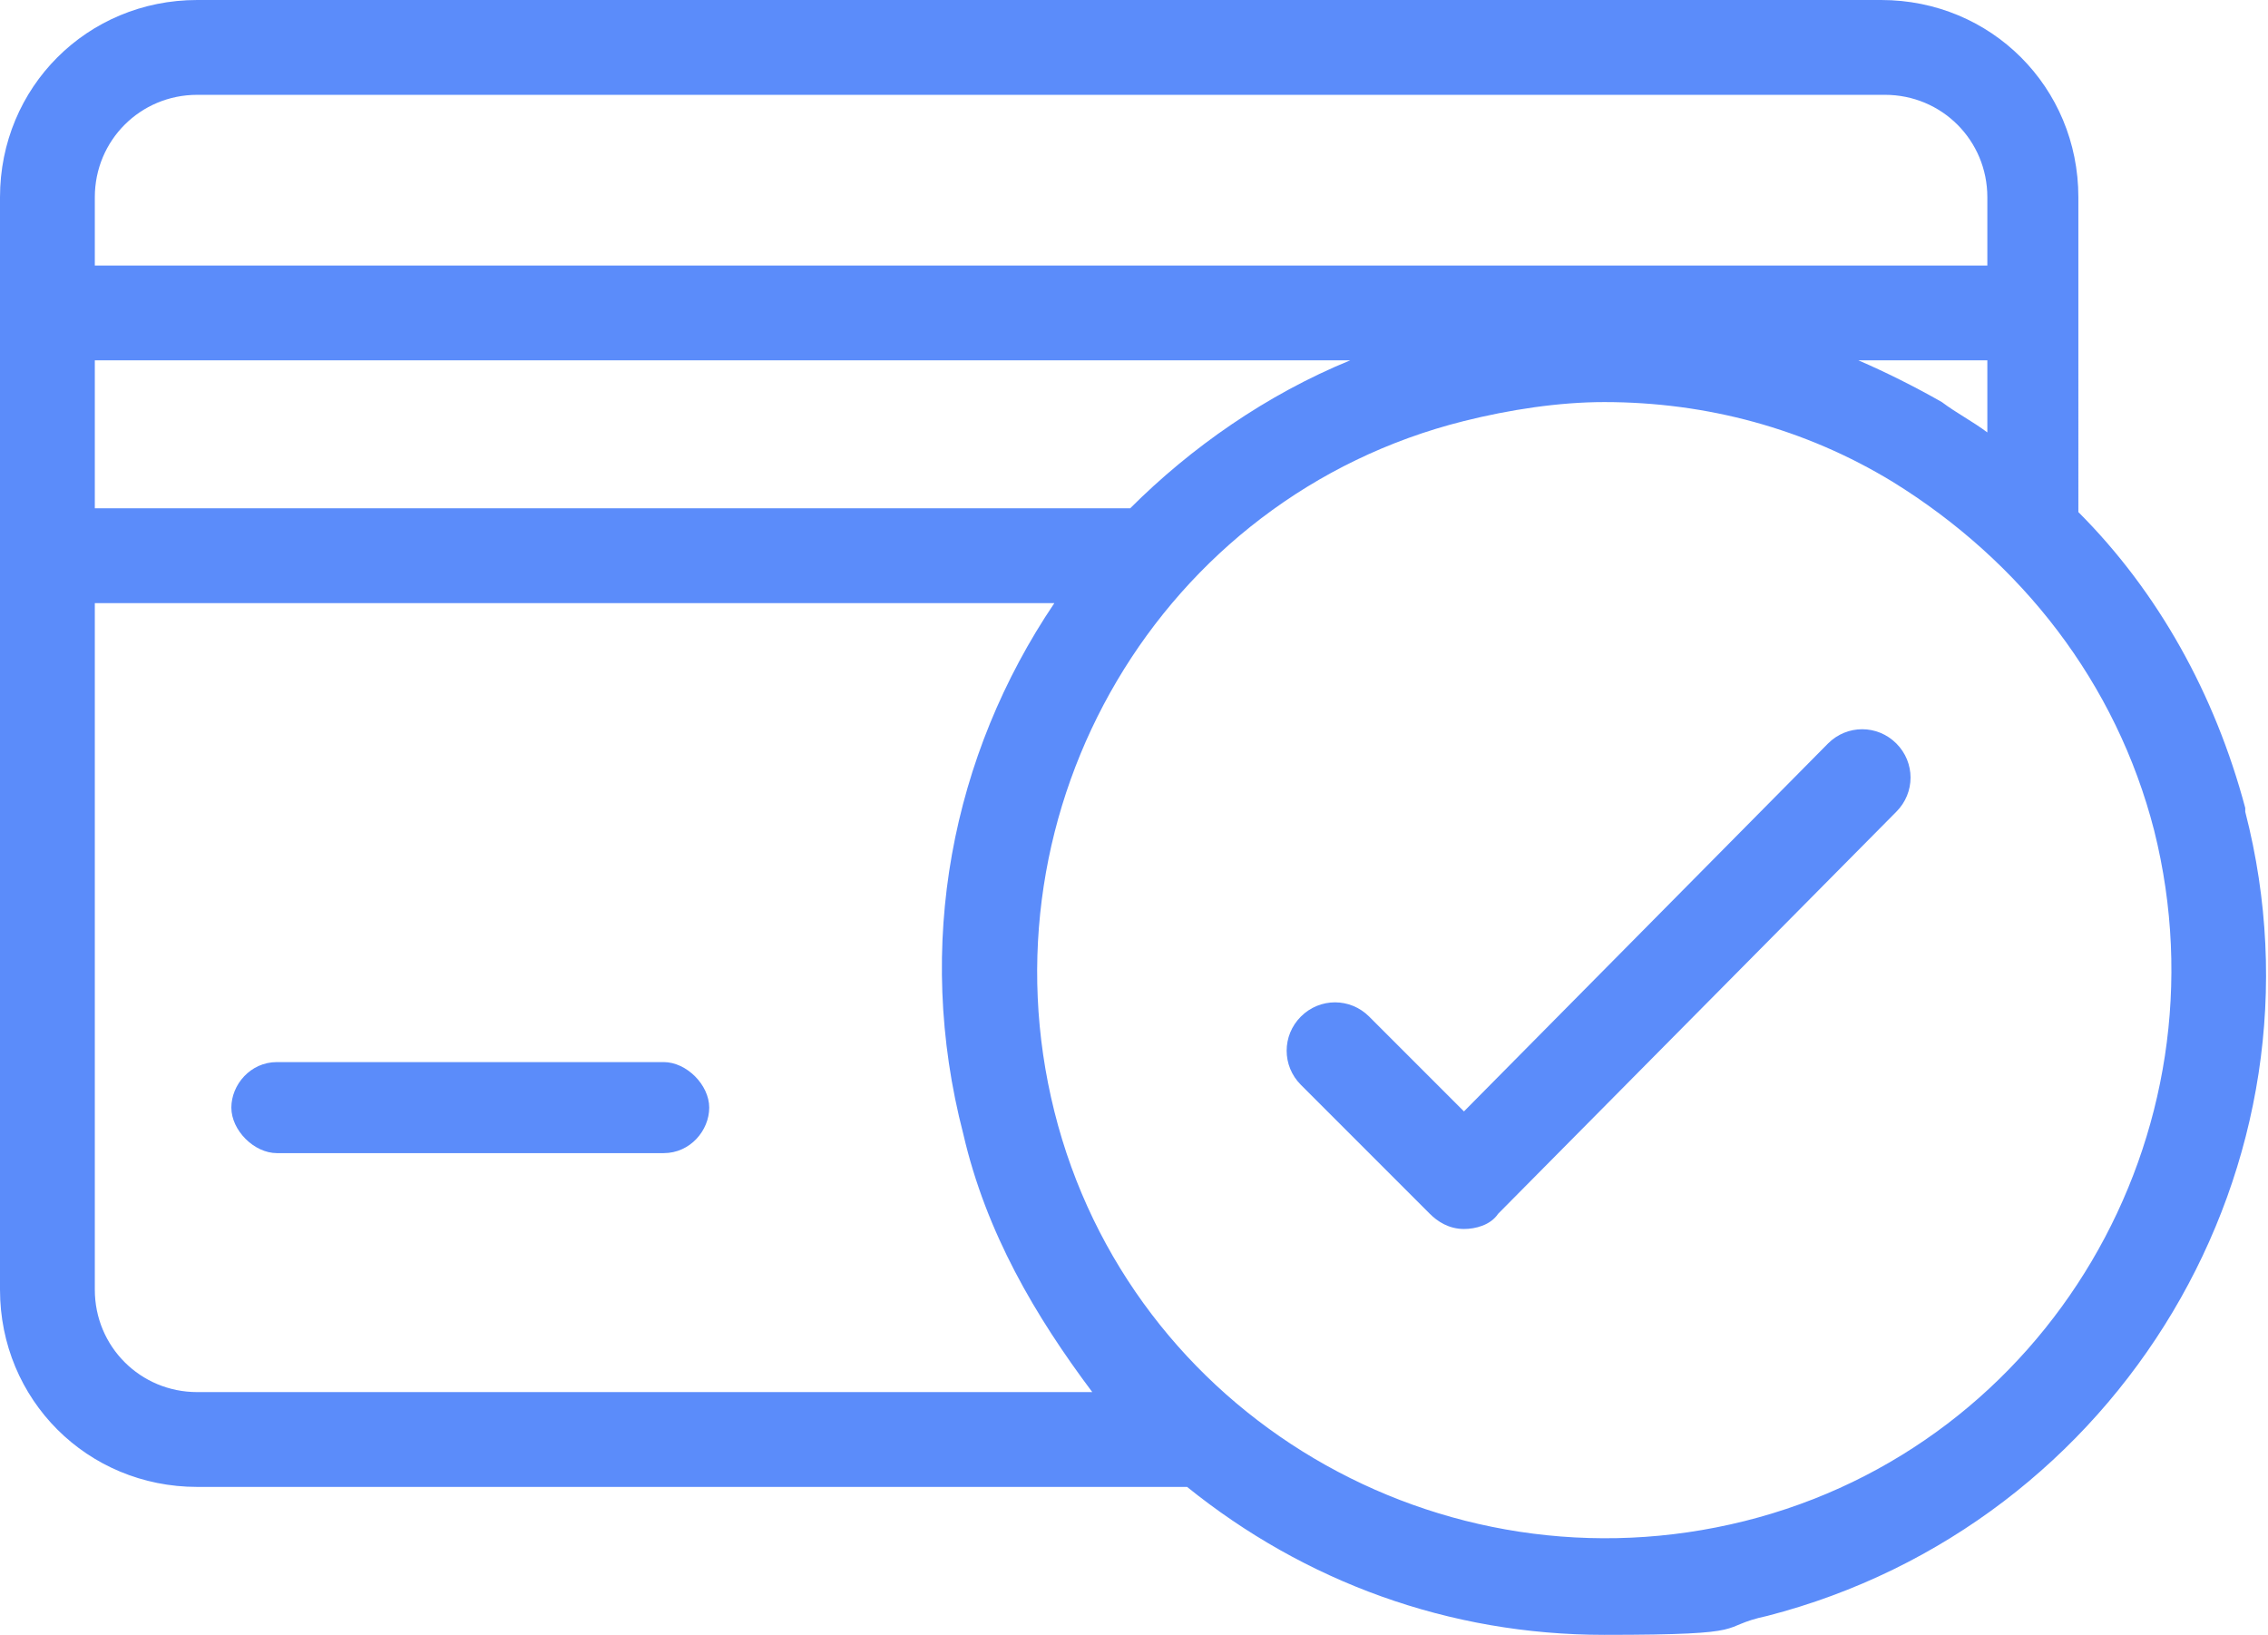
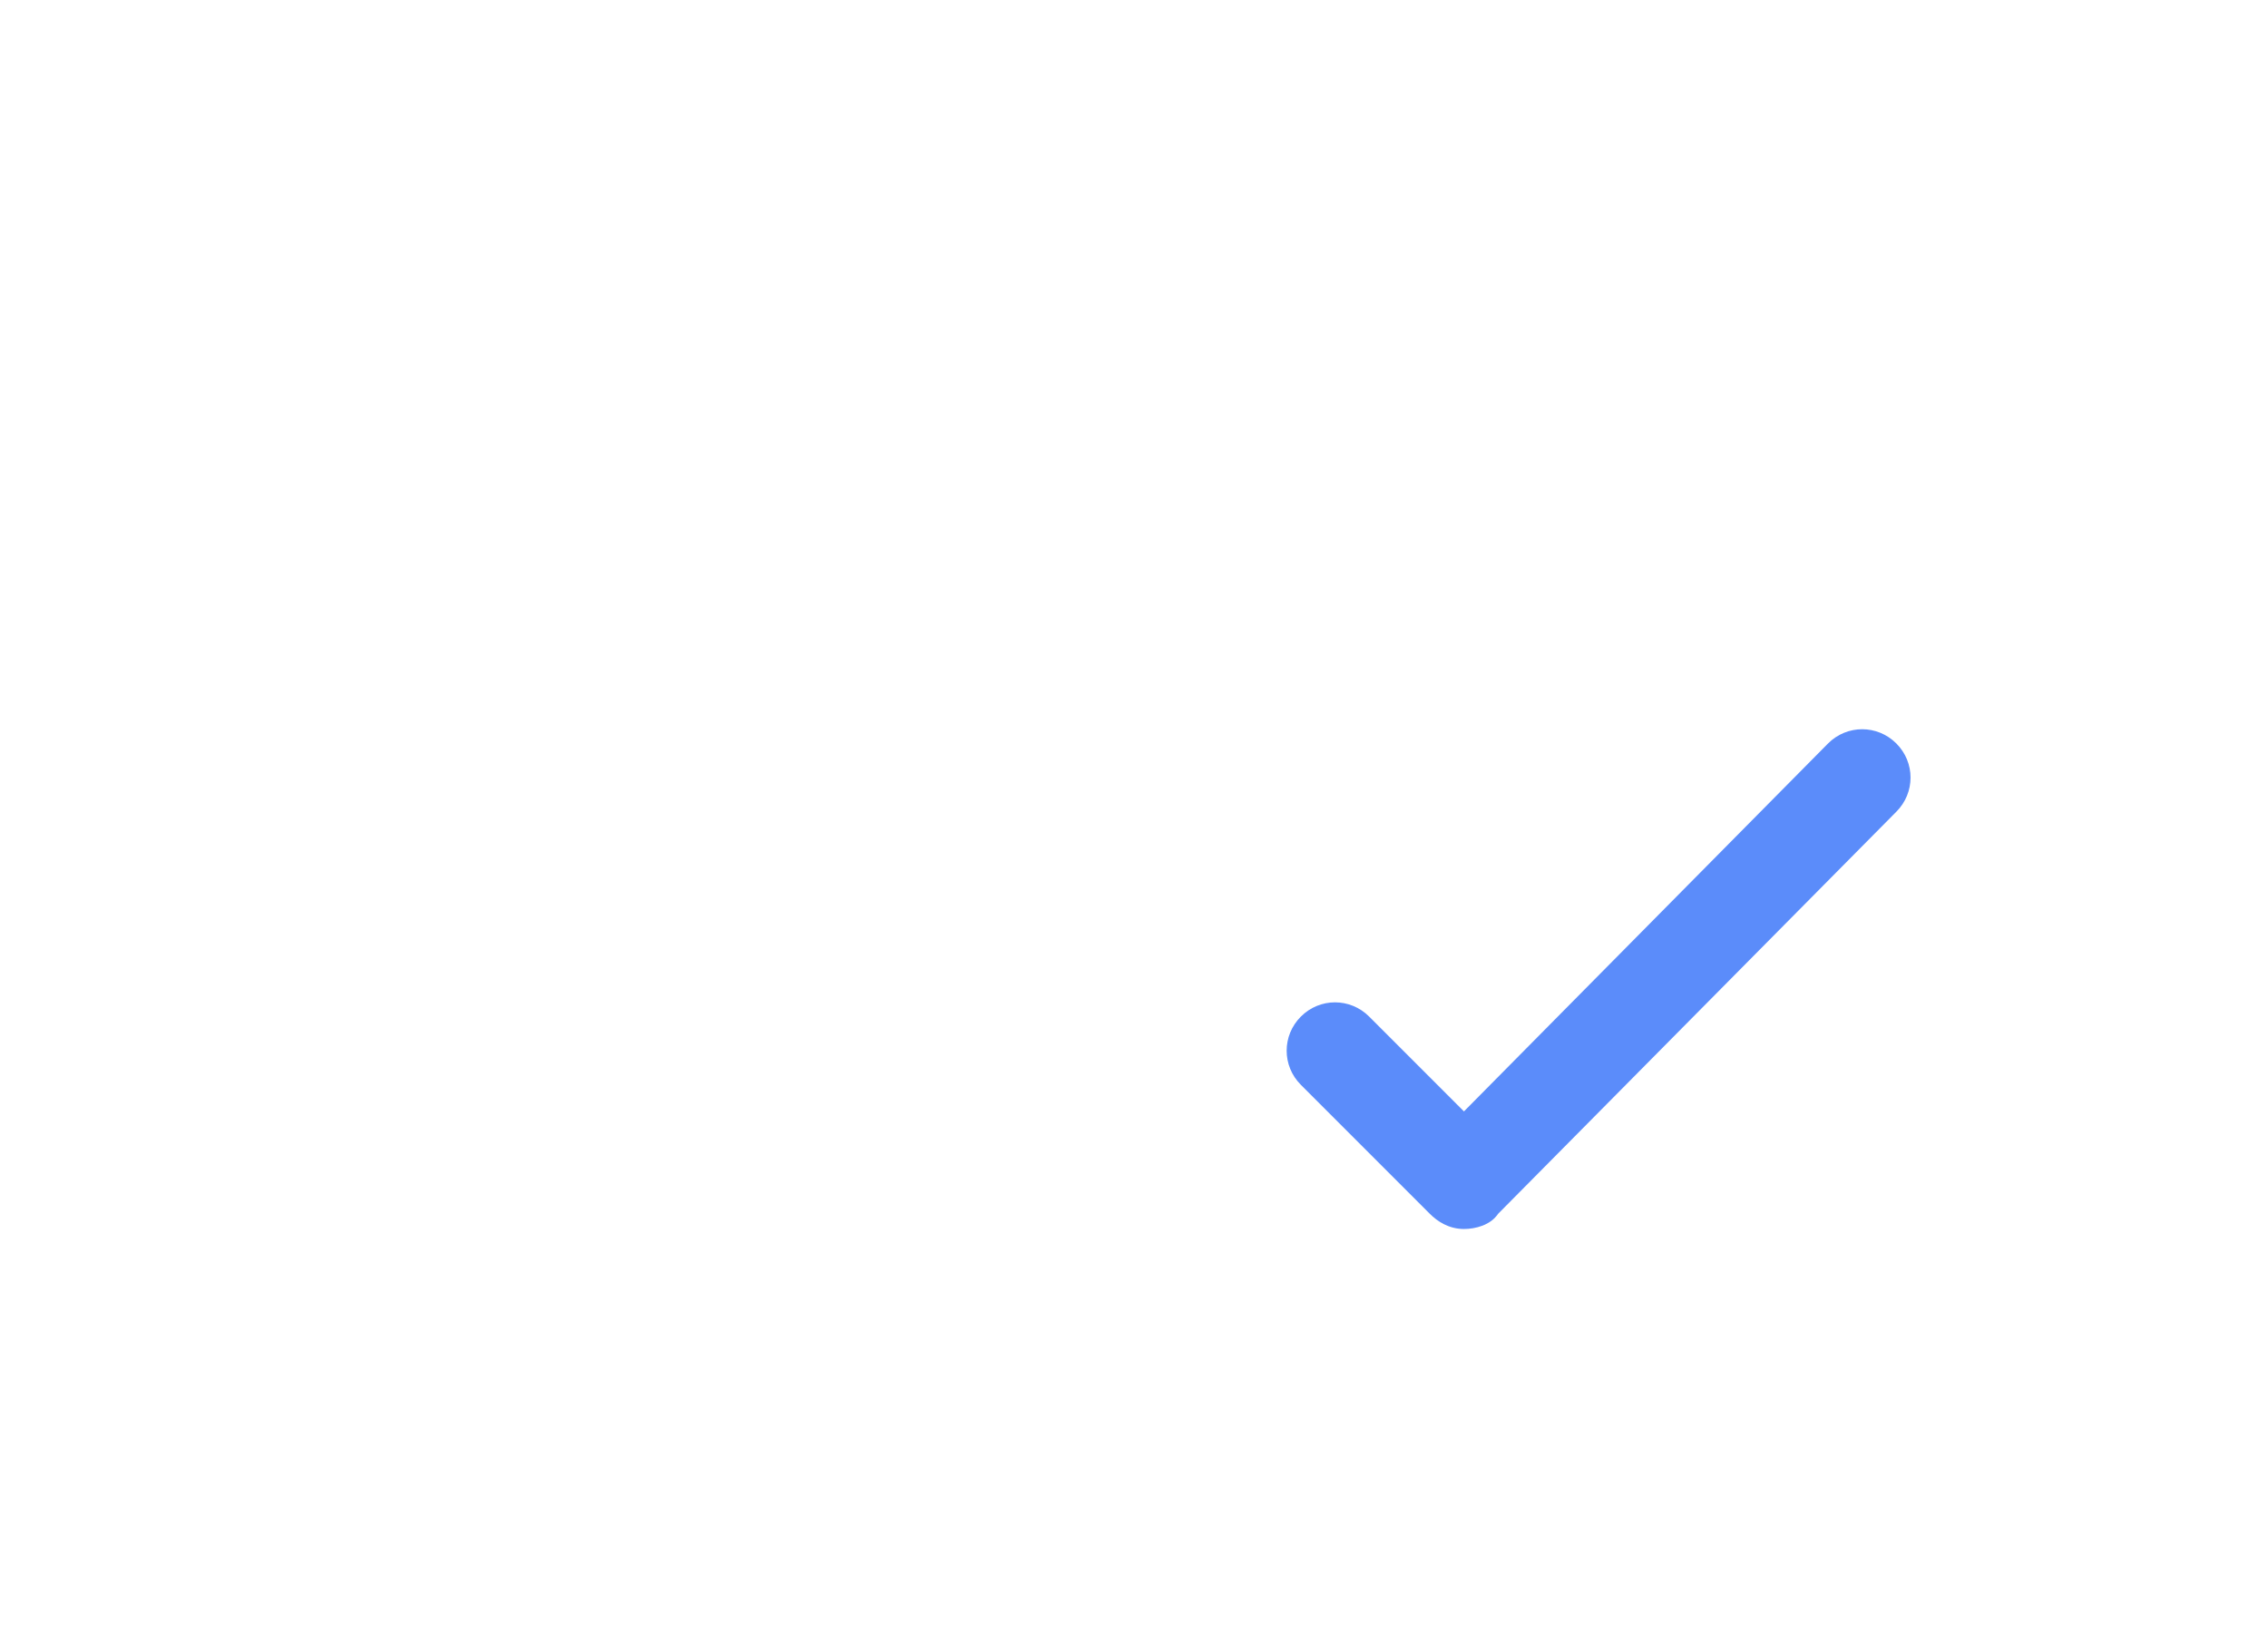
<svg xmlns="http://www.w3.org/2000/svg" id="Layer_1" version="1.1" viewBox="0 0 59.8 43.1">
  <defs>
    <style> .st0 { fill: #5b8cfa; } </style>
  </defs>
-   <path class="st0" d="M59.2,21.3c-.8-3-2.3-5.7-4.4-7.8V5.2c0-2.9-2.3-5.2-5.2-5.2H5.2C2.3,0,0,2.3,0,5.2v28.8c0,2.9,2.3,5.2,5.2,5.2h26.1c3.1,2.5,6.9,3.9,11,3.9s2.9-.2,4.3-.5c9.3-2.4,15-11.9,12.6-21.2h0ZM51.2,10.6c-.7-.4-1.5-.8-2.2-1.1h3.4v1.9c-.4-.3-.8-.5-1.2-.8h0ZM29.8,13.4H2.5v-3.9h33.1c-2.2.9-4.2,2.3-5.8,3.9ZM5.2,2.5h44.5c1.5,0,2.7,1.2,2.7,2.7v1.8H2.5v-1.8c0-1.5,1.2-2.7,2.7-2.7ZM2.5,34V15.9h25.3c-2.7,4-3.7,9-2.4,14,.6,2.6,1.9,4.8,3.4,6.8H5.2c-1.5,0-2.7-1.2-2.7-2.7ZM46,40.1c-8,2-16.2-2.8-18.2-10.8-2-8,2.8-16.2,10.8-18.2,1.2-.3,2.5-.5,3.7-.5,2.7,0,5.3.7,7.6,2.1,3.4,2.1,5.9,5.3,6.9,9.2,2,8-2.8,16.2-10.8,18.2h0Z" />
  <path class="st0" d="M48.2,19.6l-9.6,9.7-2.5-2.5c-.5-.5-1.3-.5-1.8,0-.5.5-.5,1.3,0,1.8l3.4,3.4c.2.2.5.4.9.4h0c.3,0,.7-.1.9-.4l10.5-10.6c.5-.5.5-1.3,0-1.8-.5-.5-1.3-.5-1.8,0h0Z" />
-   <path class="st0" d="M17.5,28H7.3c-.7,0-1.2.6-1.2,1.2s.6,1.2,1.2,1.2h10.2c.7,0,1.2-.6,1.2-1.2s-.6-1.2-1.2-1.2h0Z" />
</svg>